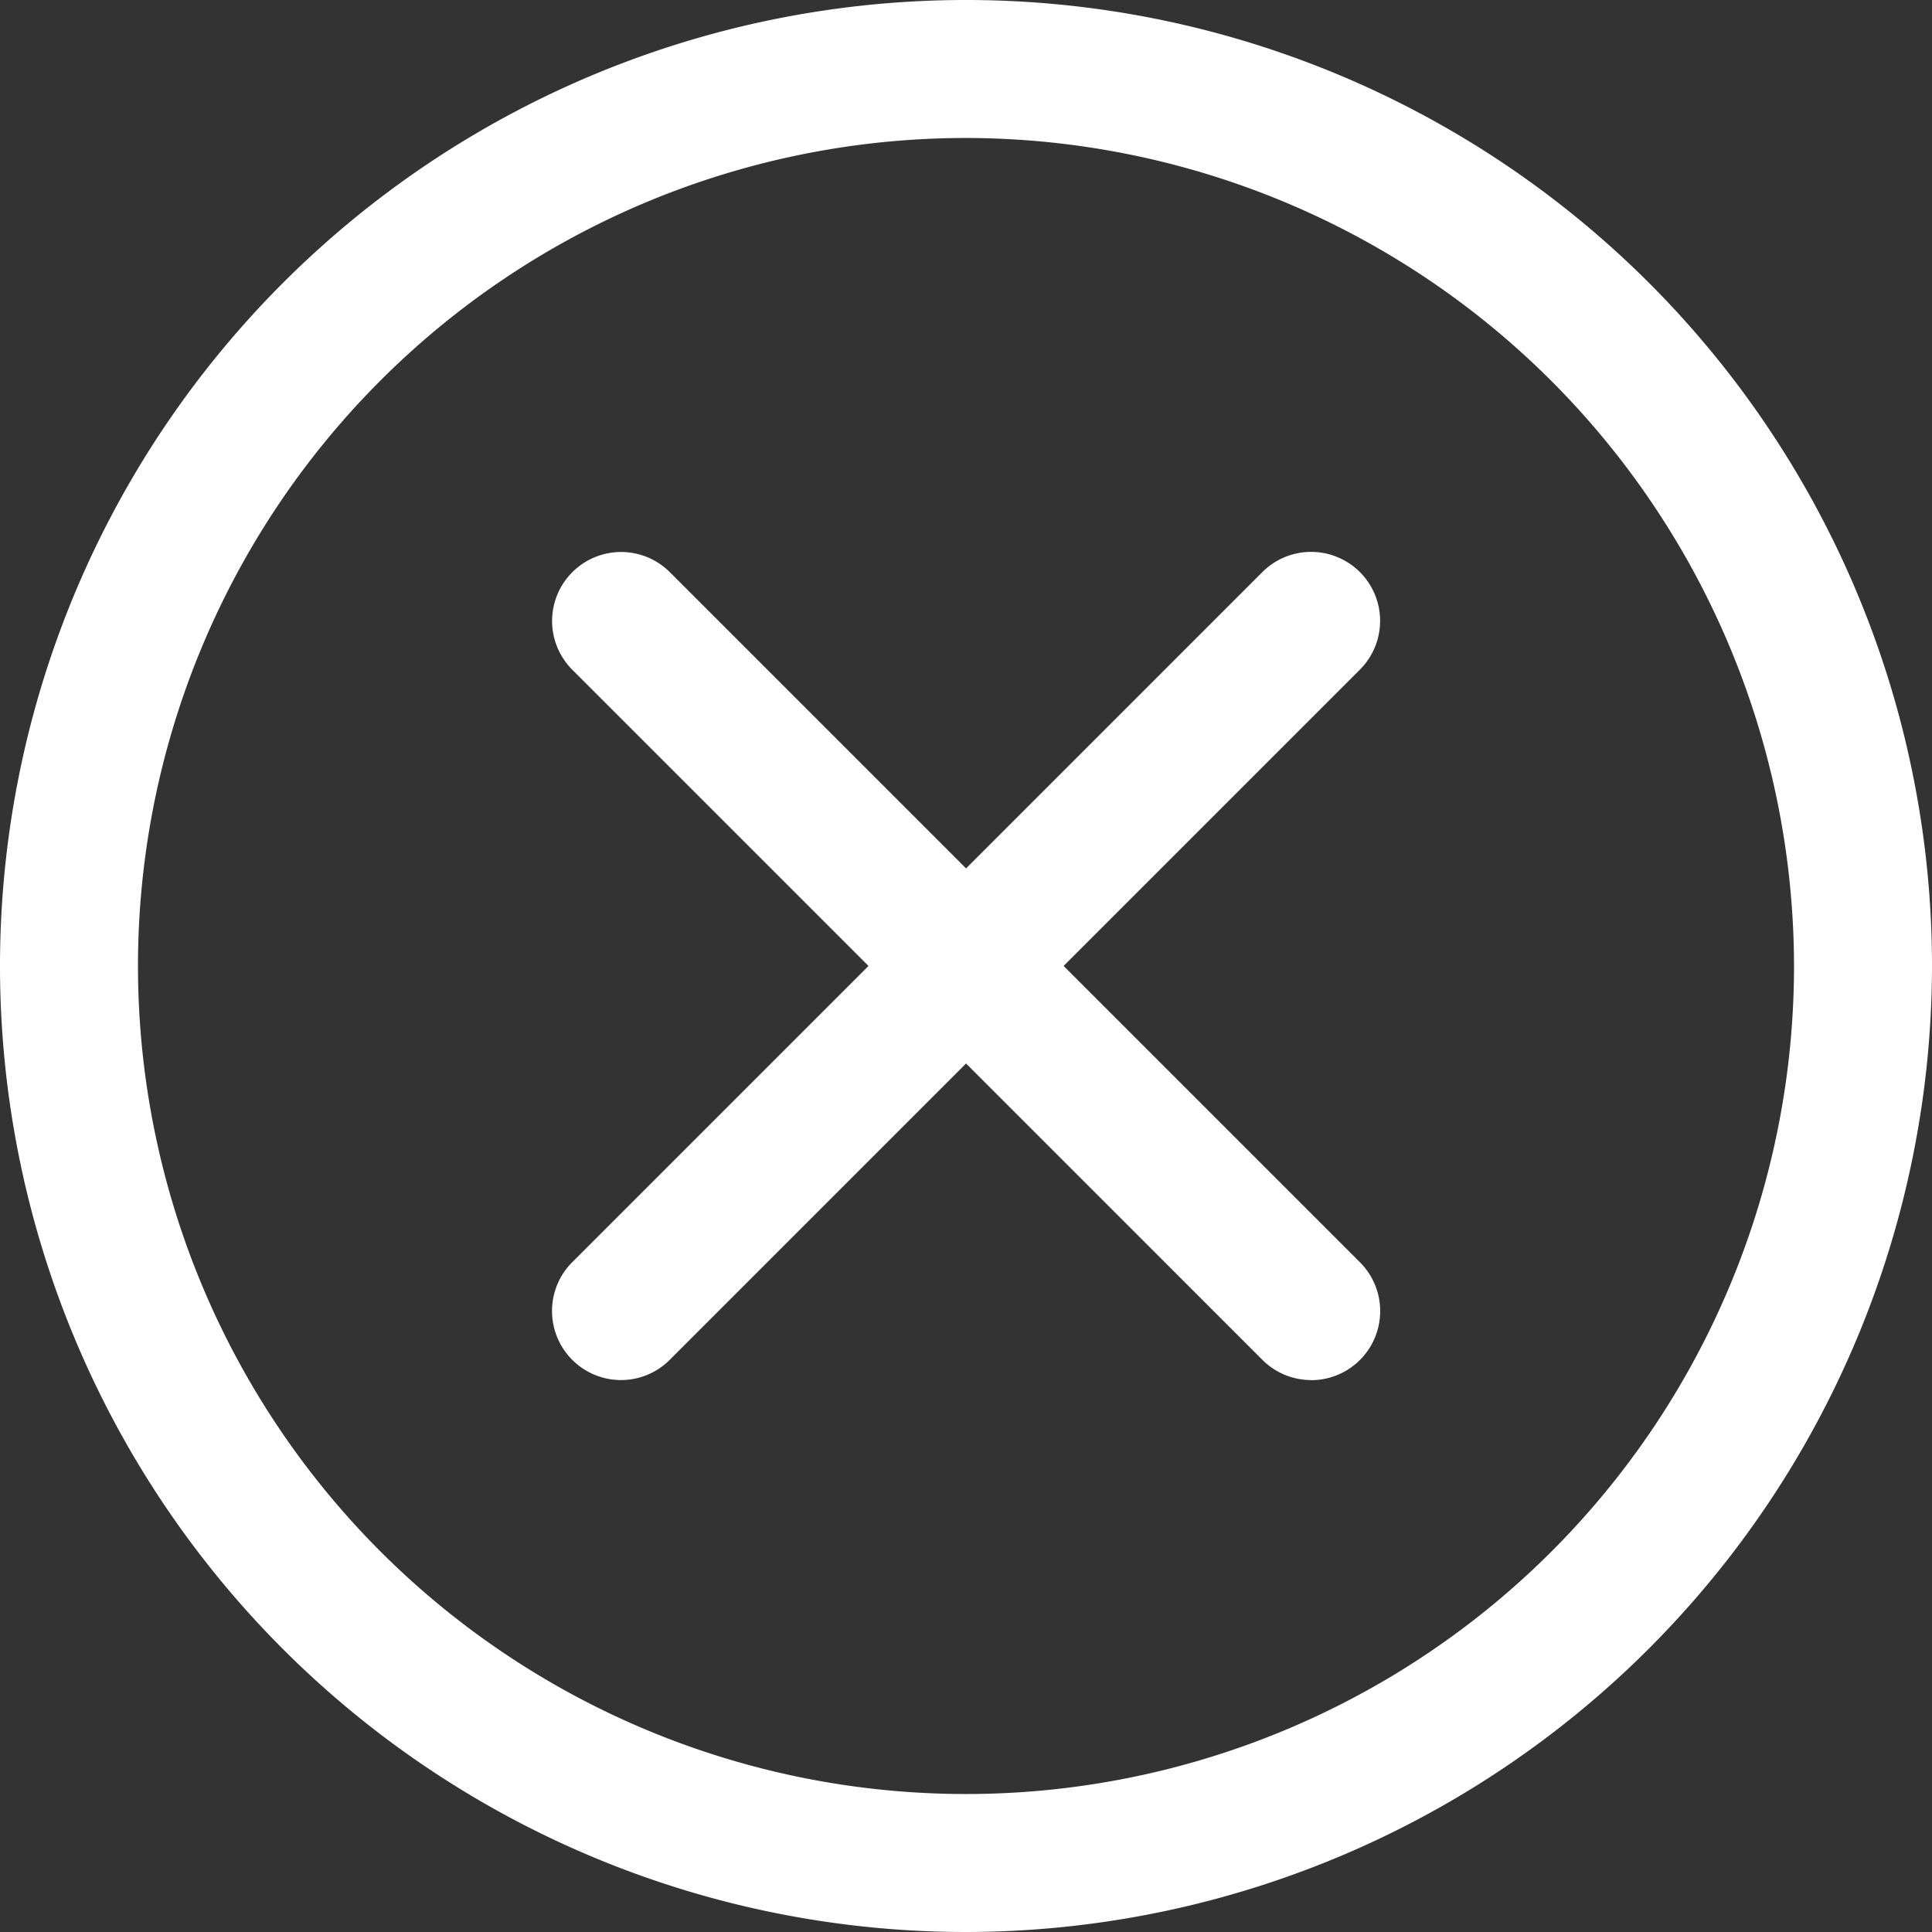
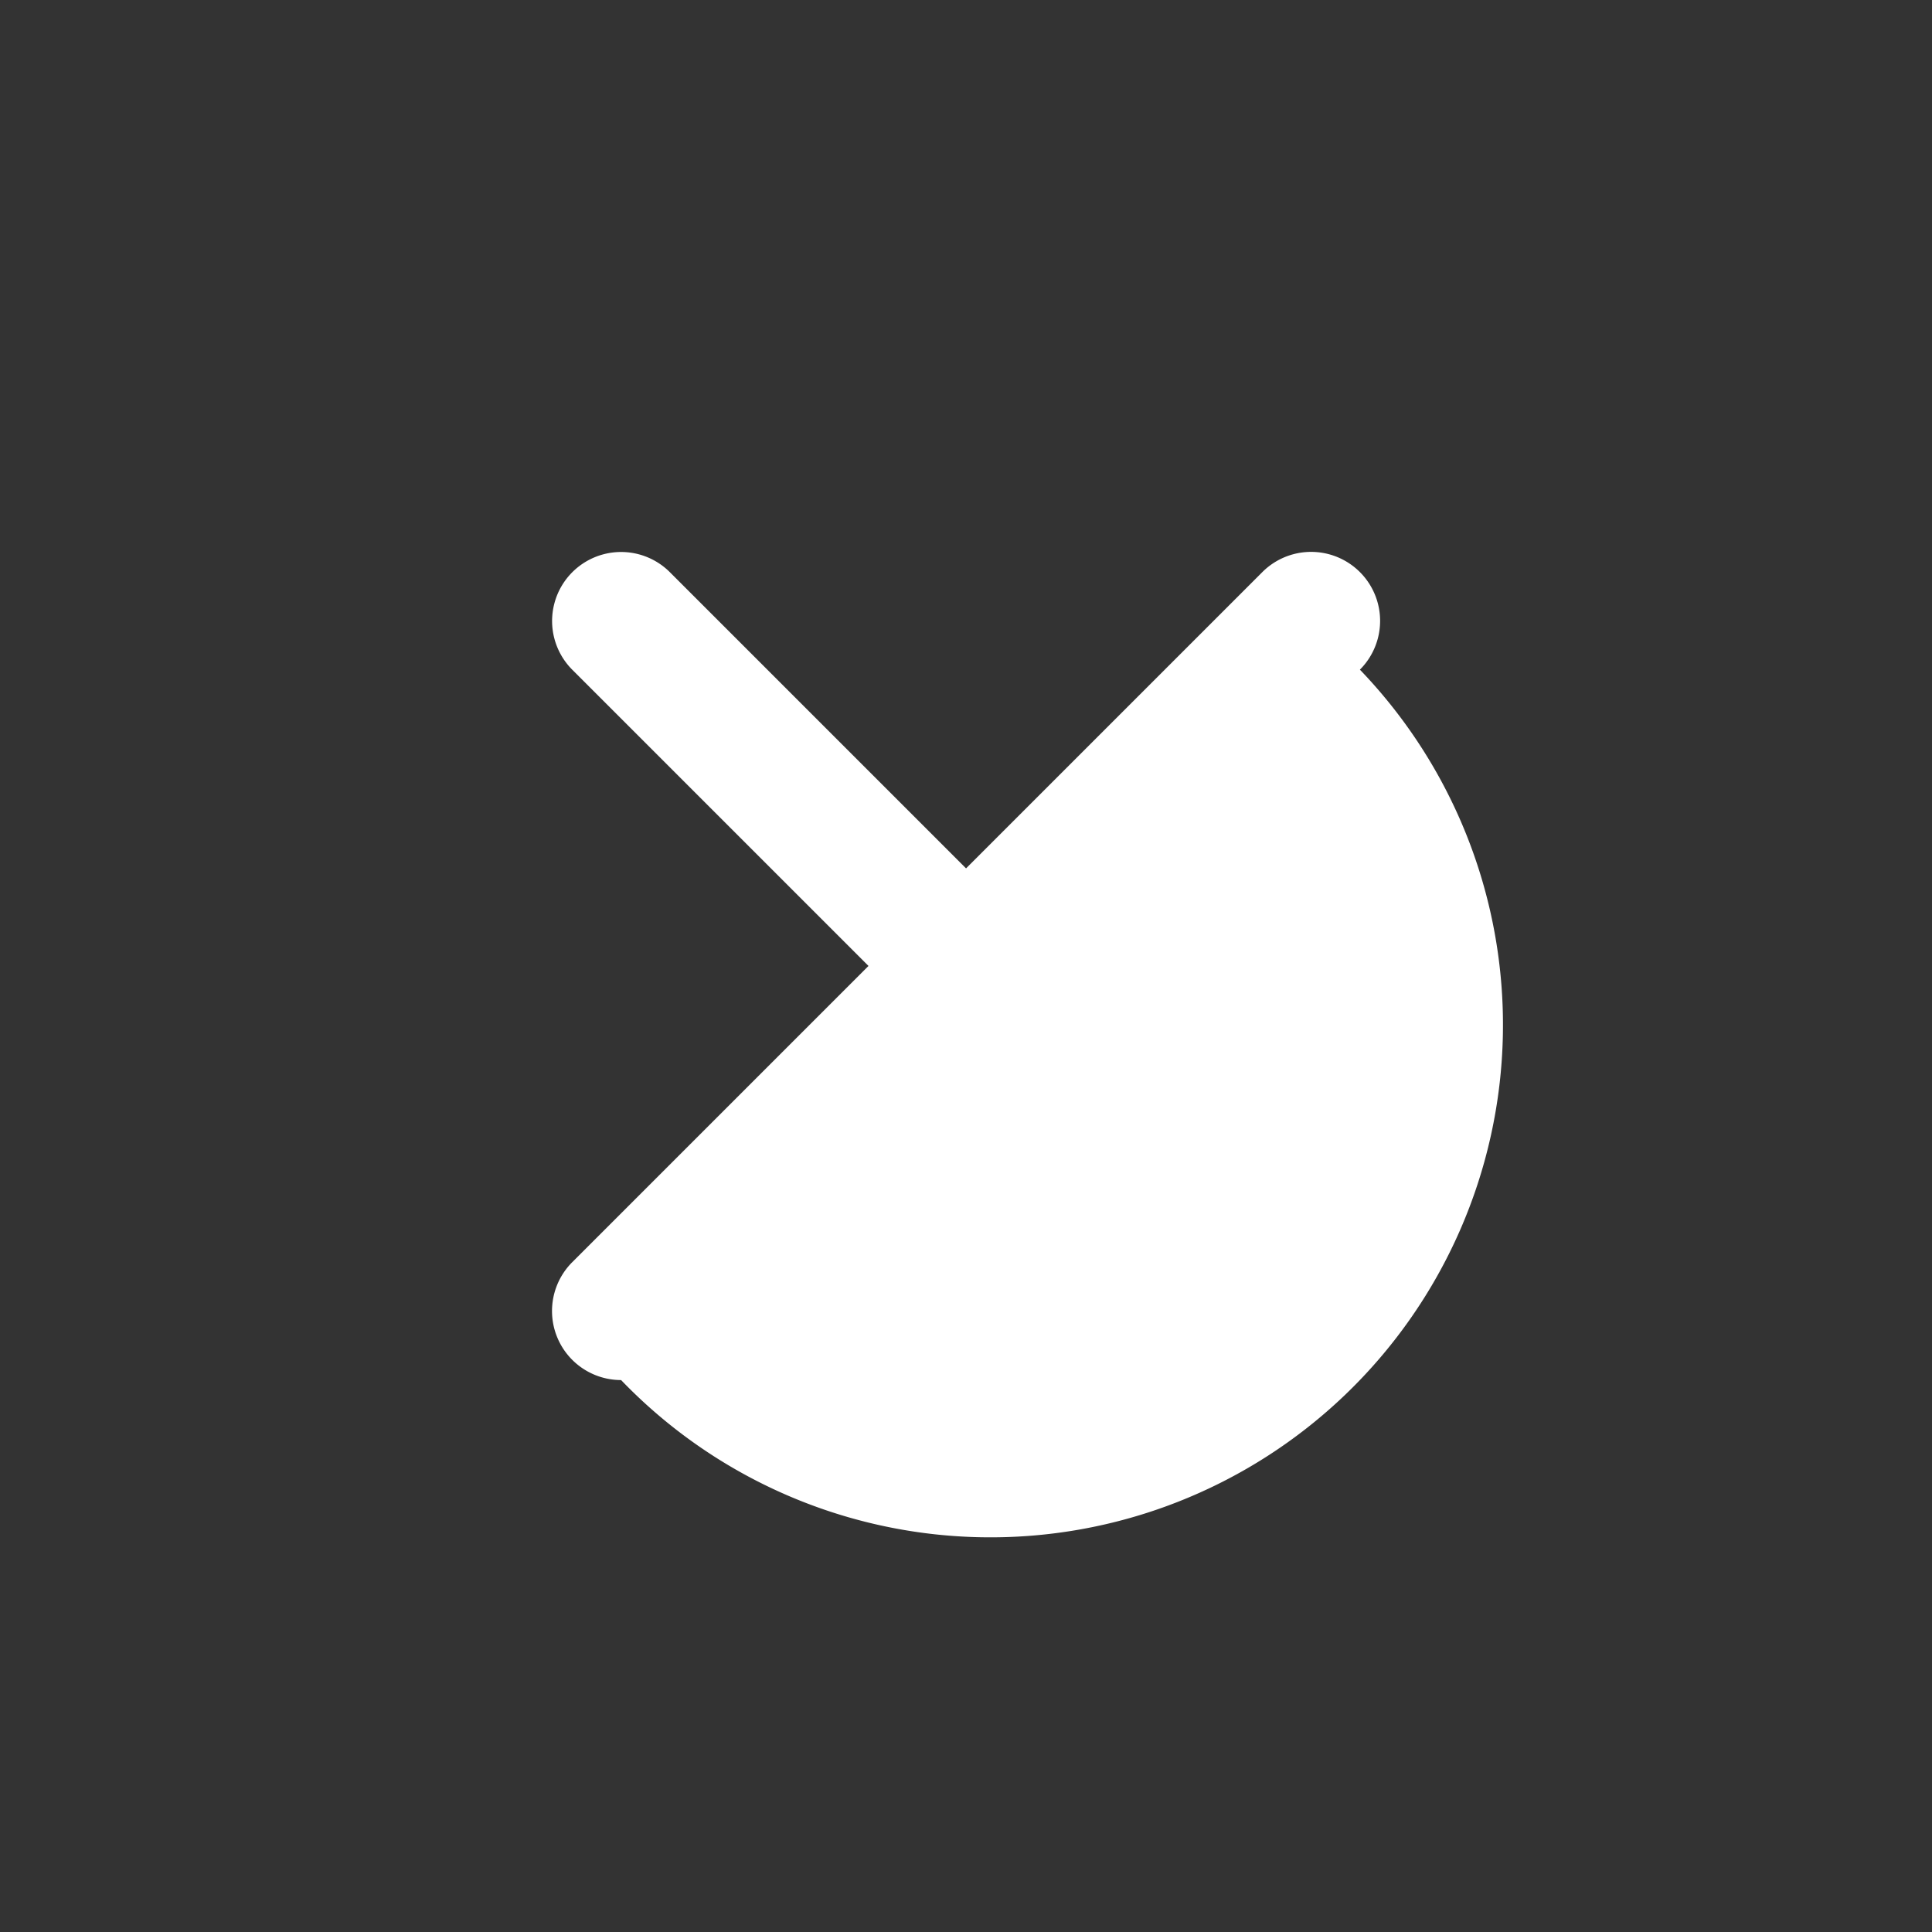
<svg xmlns="http://www.w3.org/2000/svg" id="x-mark" width="18.02" height="18.02" viewBox="0 0 18.02 18.02">
  <rect x="0" y="0" width="18.02" height="18.02" fill="#333333" stroke="none" />
-   <path id="Path_7481" data-name="Path 7481" d="M9.01,18.02a9.01,9.01,0,1,1,9.01-9.01A9.02,9.02,0,0,1,9.01,18.02Zm0-16.733A7.723,7.723,0,1,0,16.733,9.01,7.732,7.732,0,0,0,9.01,1.287Zm0,0" fill="#fff" />
  <path id="Path_7482" data-name="Path 7482" d="M153.366,154.011a.641.641,0,0,1-.455-.189l-6.436-6.436a.643.643,0,1,1,.91-.91l6.436,6.436a.644.644,0,0,1-.455,1.1Zm0,0" transform="translate(-141.137 -141.139)" fill="#fff" />
-   <path id="Path_7483" data-name="Path 7483" d="M146.93,154.009a.644.644,0,0,1-.455-1.1l6.436-6.436a.643.643,0,0,1,.91.91l-6.436,6.436A.641.641,0,0,1,146.93,154.009Zm0,0" transform="translate(-141.137 -141.137)" fill="#fff" />
+   <path id="Path_7483" data-name="Path 7483" d="M146.93,154.009a.644.644,0,0,1-.455-1.1l6.436-6.436a.643.643,0,0,1,.91.91A.641.641,0,0,1,146.93,154.009Zm0,0" transform="translate(-141.137 -141.137)" fill="#fff" />
</svg>